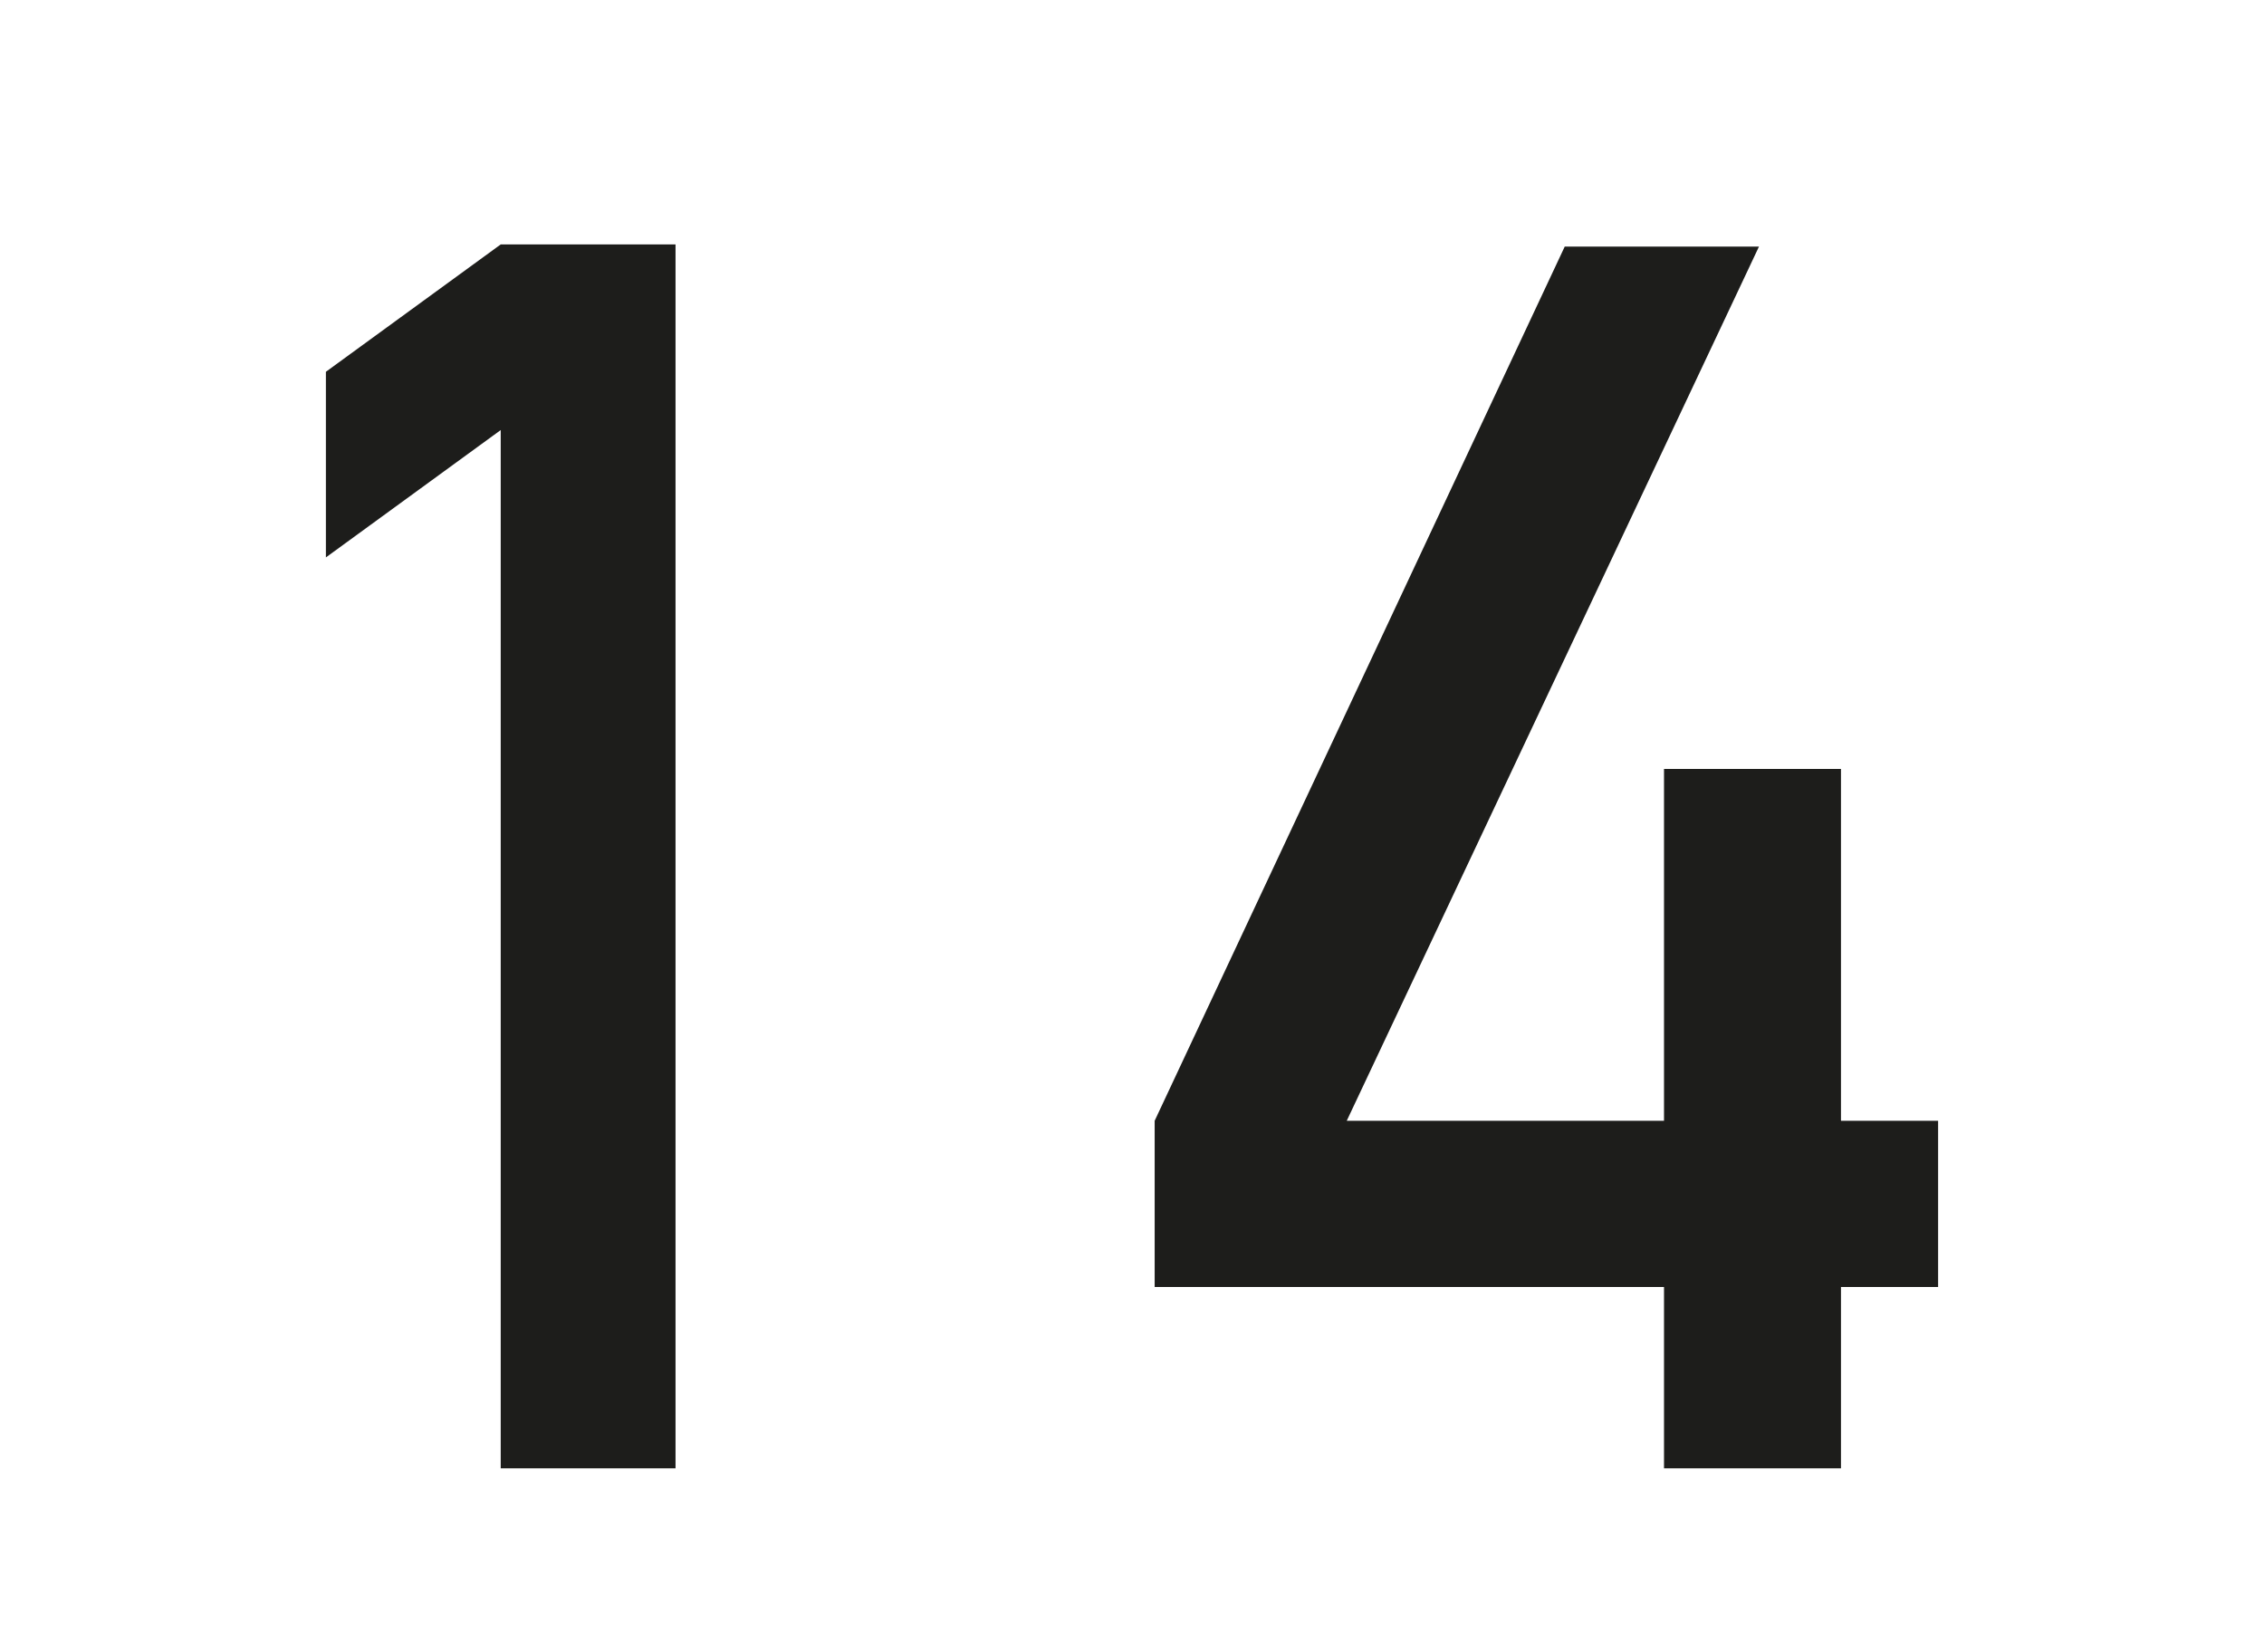
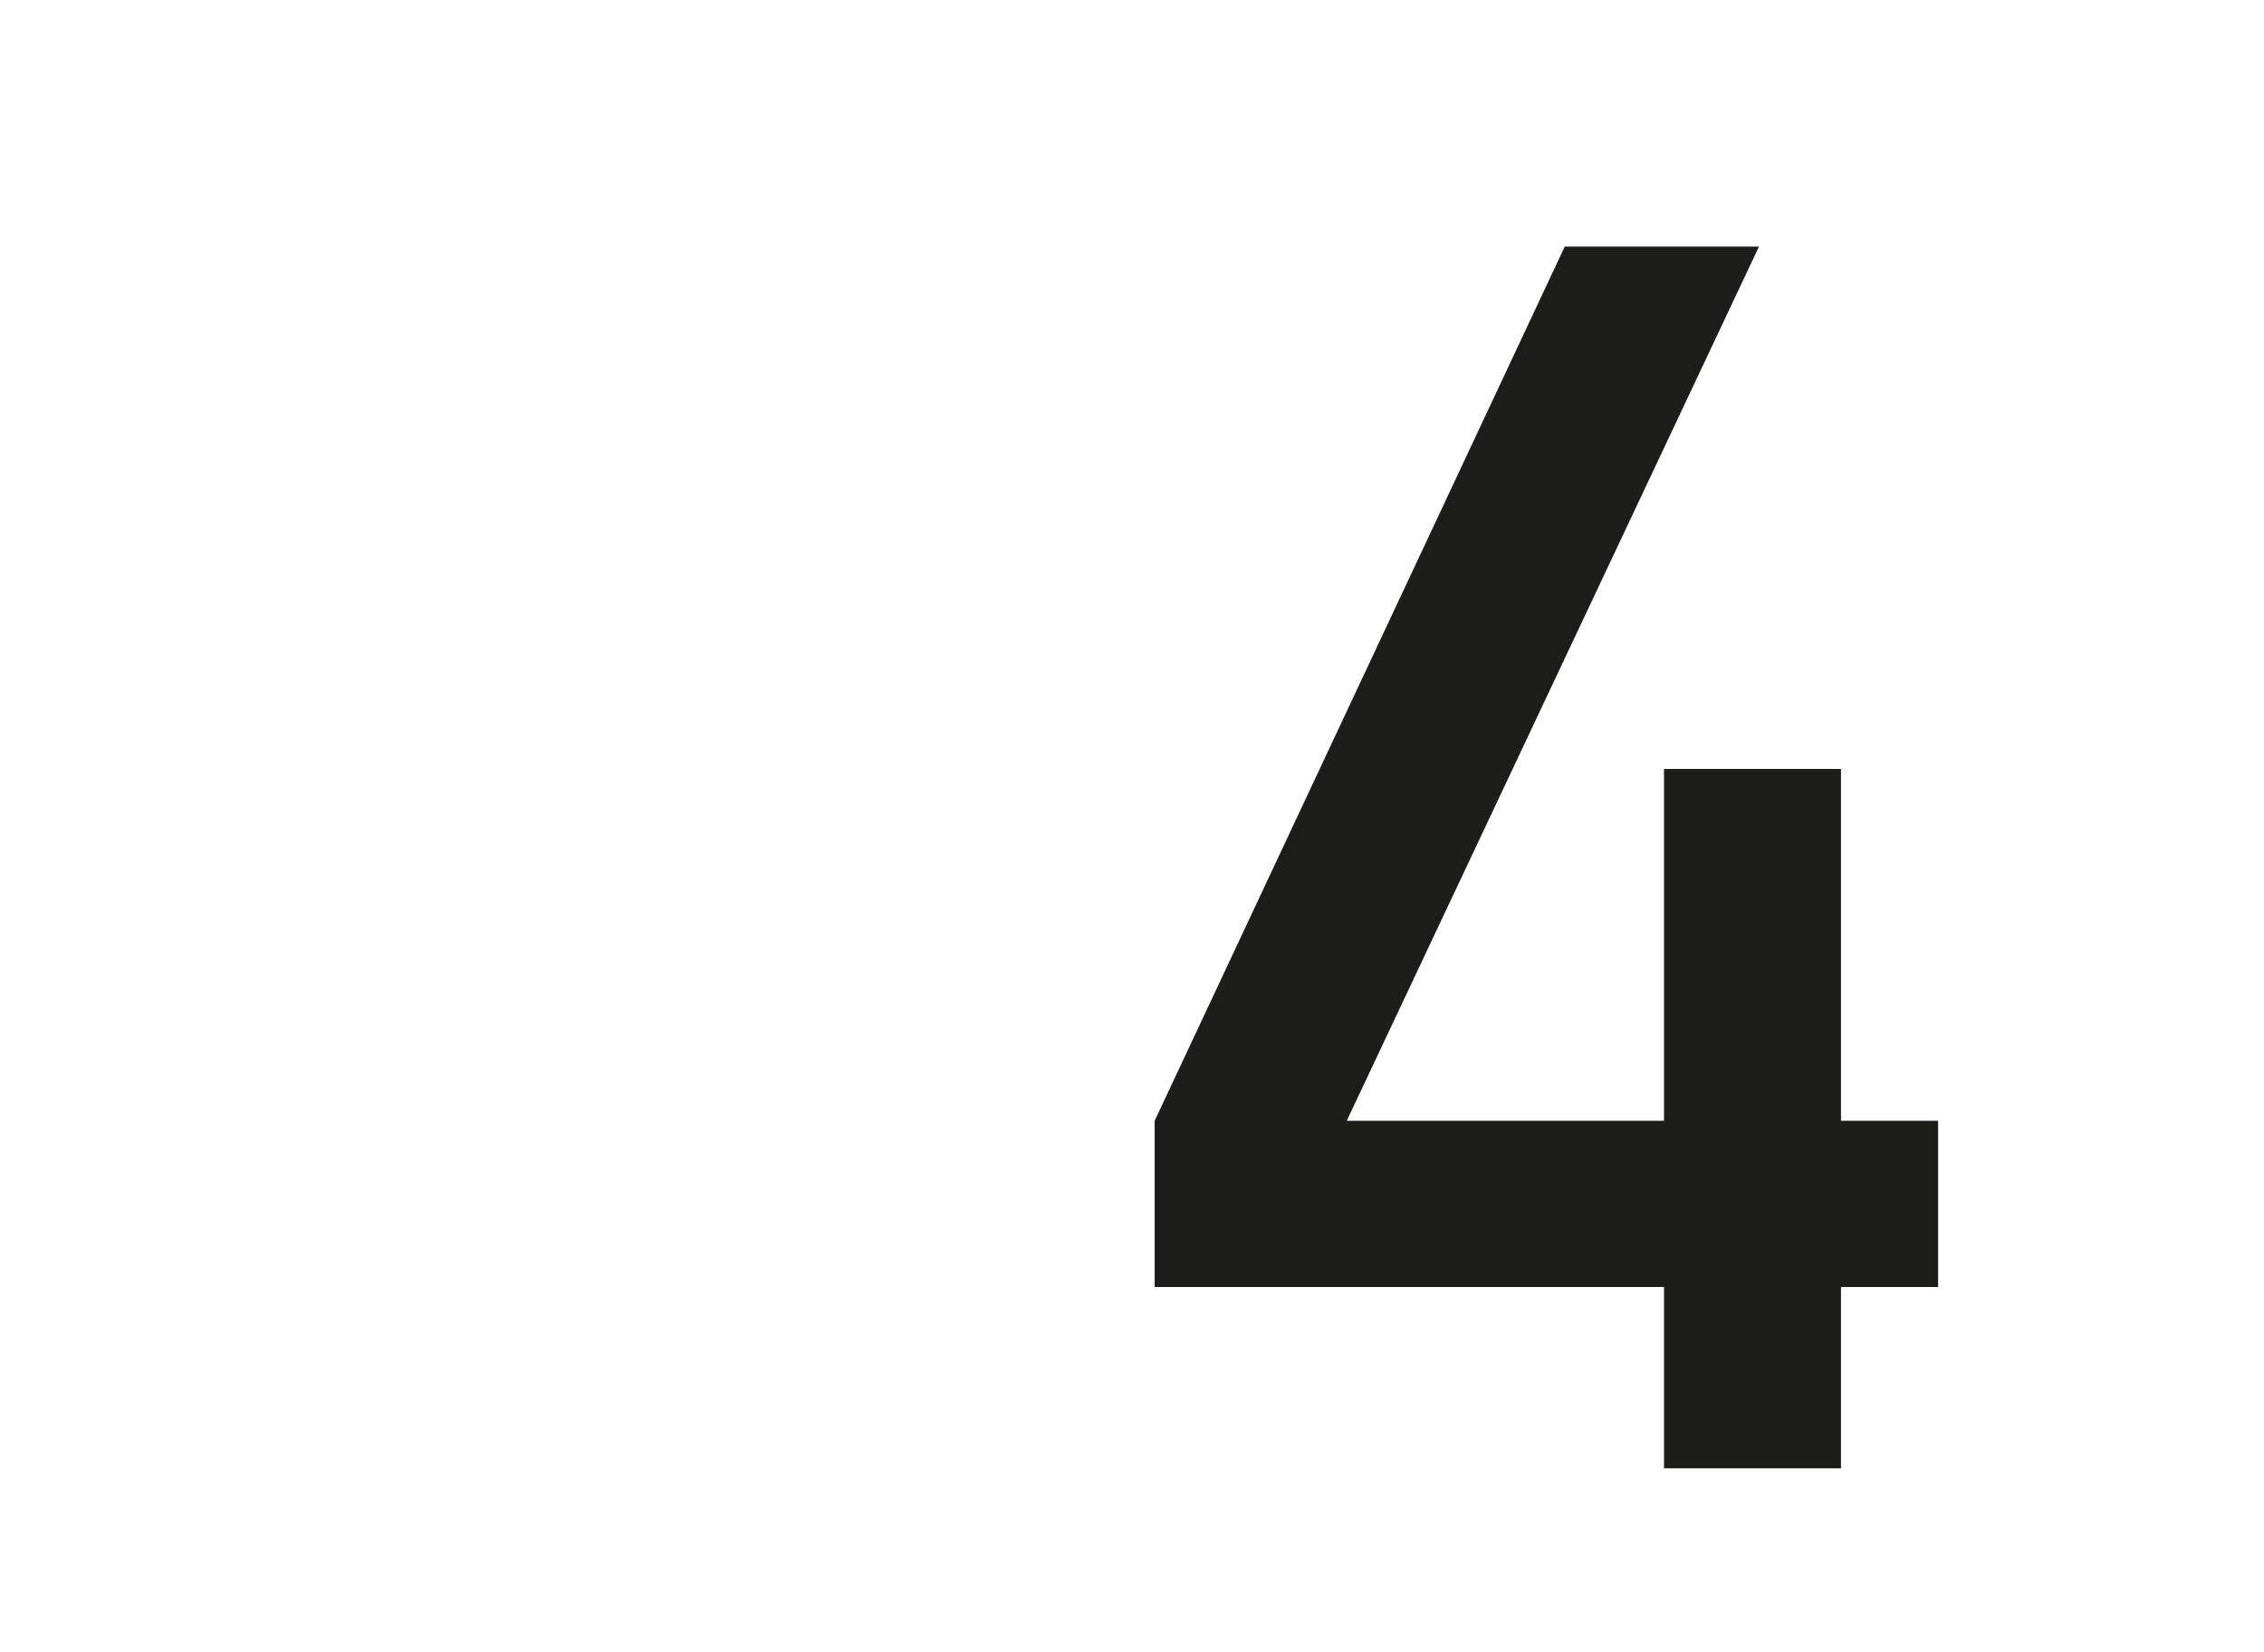
<svg xmlns="http://www.w3.org/2000/svg" id="Ebene_1" data-name="Ebene 1" width="37" height="27" viewBox="0 0 104.9 76.5">
  <defs>
    <style>
      .cls-1 {
        fill: #1d1d1b;
      }
    </style>
  </defs>
  <g>
-     <path class="cls-1" d="M23.2,68V19.9l-8.1,5.9V17.2l8.1-5.9h8.1V68Z" />
    <path class="cls-1" d="M53.5,59.6V51.9l19-40.5h9L62.4,51.9H77.1V35.6h8.2V51.9h4.5v7.7H85.3V68H77.1V59.6Z" />
  </g>
</svg>